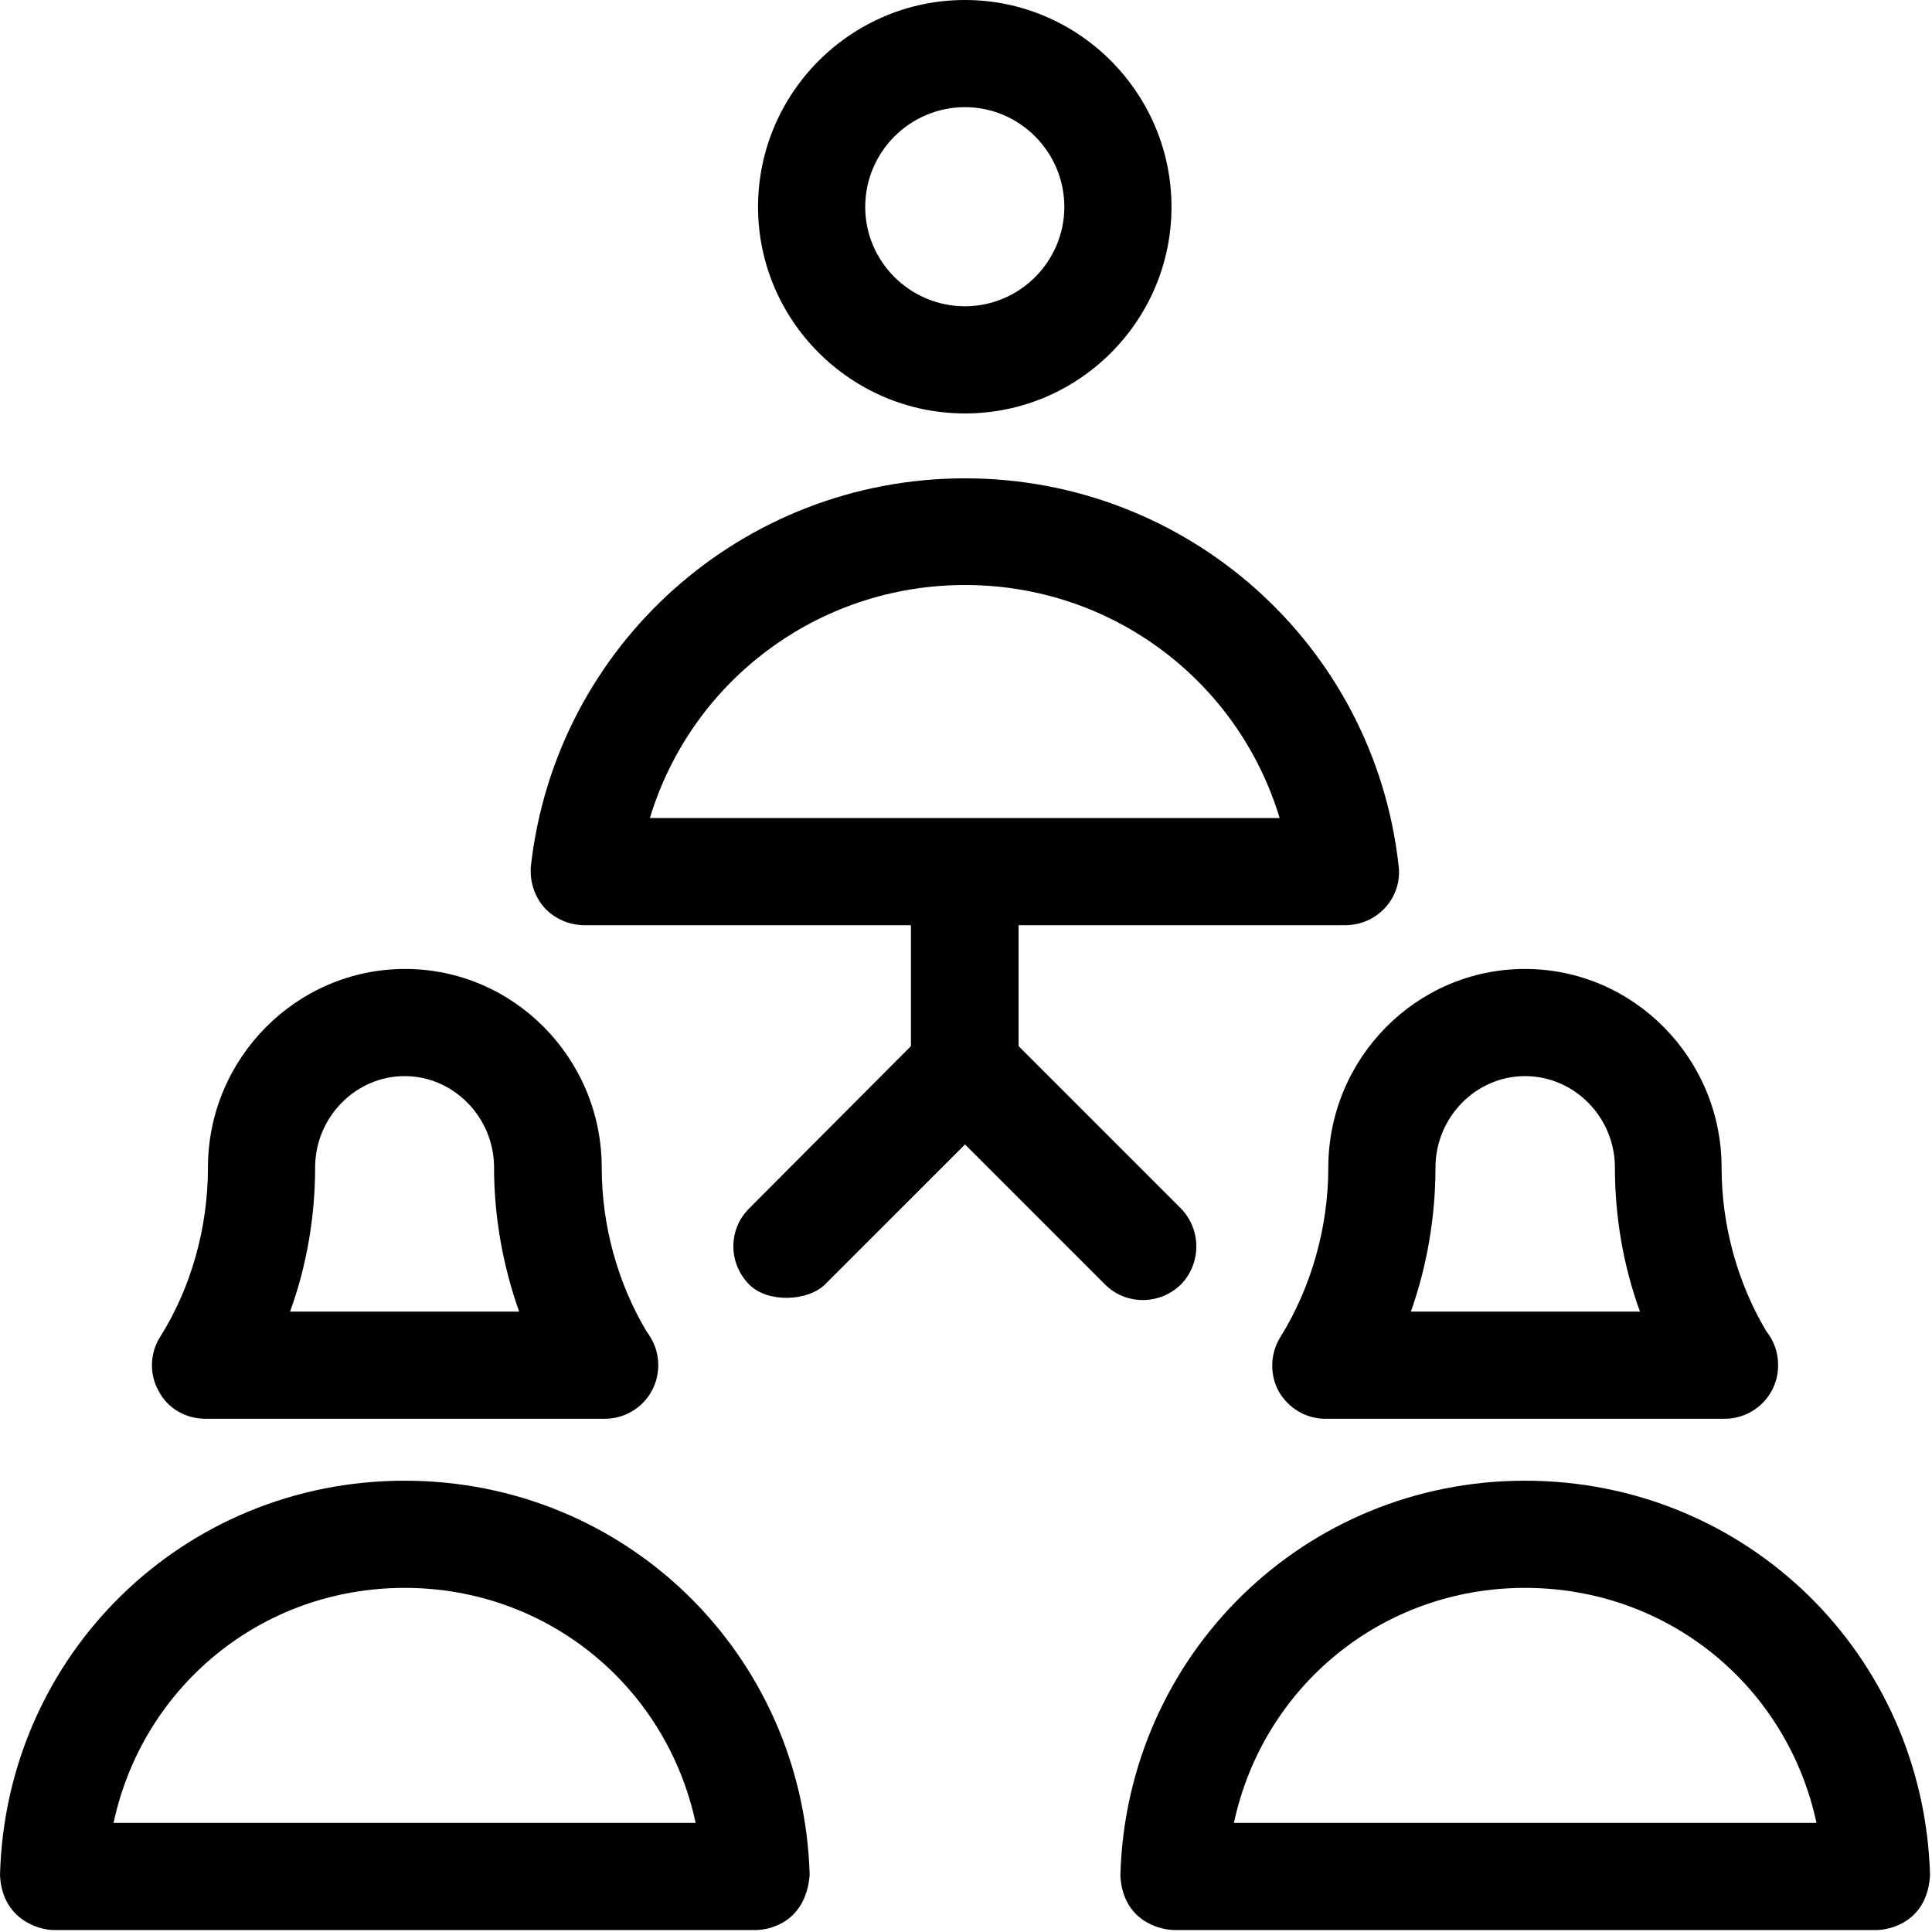
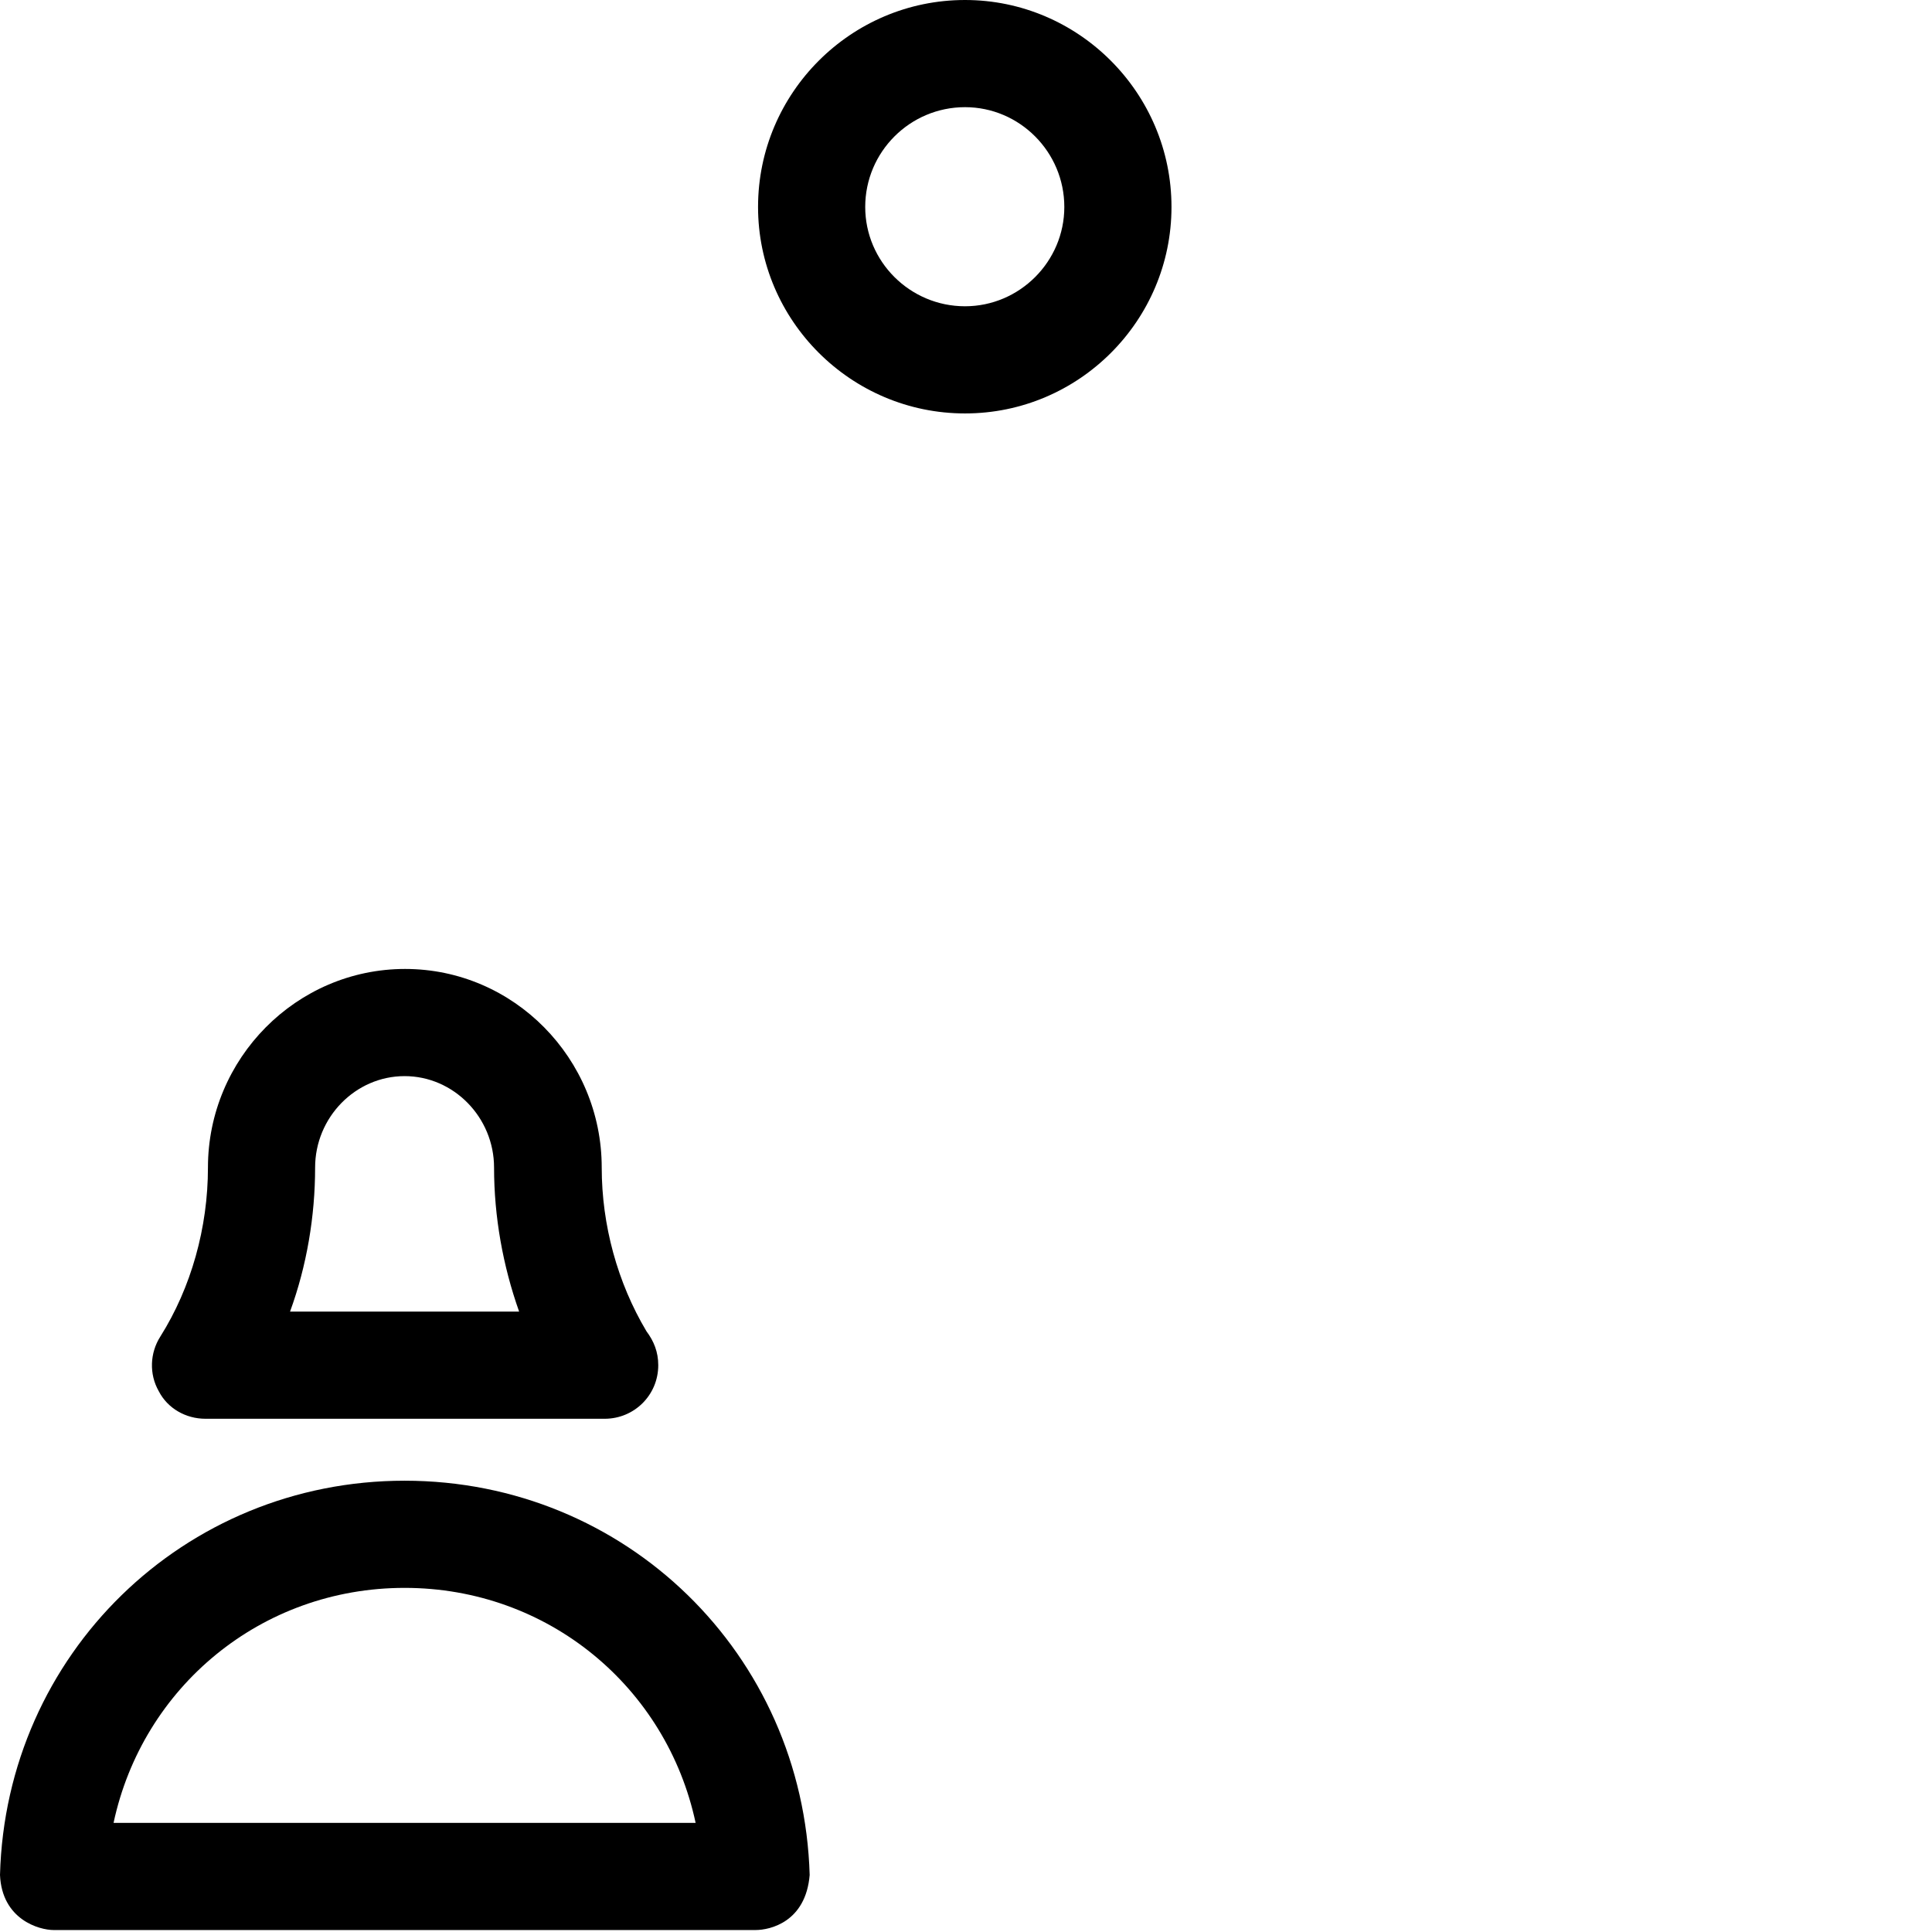
<svg xmlns="http://www.w3.org/2000/svg" version="1.2" viewBox="0 0 393 393" width="393" height="393">
  <title>networking-collaboration-svgrepo-com-svg</title>
  <style>
		.s0 { fill: #000000 } 
	</style>
  <g>
    <g>
      <path fill-rule="evenodd" class="s0" d="m238.3 42.1c0 23.1-18.8 42-42 42-23.2 0-42.1-18.9-42.1-42 0-23.2 18.9-42.1 42.1-42.1 23.1 0 42 18.9 42 42.1zm-21.8 0c0-11.2-9.1-20.3-20.2-20.3-11.2 0-20.3 9.1-20.3 20.3 0 11.1 9.1 20.2 20.3 20.2 11.1 0 20.2-9.1 20.2-20.2z" />
    </g>
  </g>
  <g>
    <g>
-       <path fill-rule="evenodd" class="s0" d="m133.9 277.7c0 6.1-4.9 10.9-10.9 10.9h-81.2c-4 0-7.7-2.1-9.5-5.6-2-3.5-1.8-7.8 0.3-11.1 6.3-10 9.7-22.2 9.7-34.4 0-22.2 18-40.4 40.1-40.4 22.1 0 40 18.2 40 40.4 0 11.7 3.2 23.4 9.1 33.3 1.5 2 2.4 4.2 2.4 6.9zm-28.3-10.9c-3.3-9.3-5.1-19.3-5.1-29.3 0-10.2-8.2-18.6-18.2-18.6-10 0-18.2 8.4-18.2 18.6 0 9.9-1.7 20-5.1 29.3z" />
+       <path fill-rule="evenodd" class="s0" d="m133.9 277.7c0 6.1-4.9 10.9-10.9 10.9h-81.2c-4 0-7.7-2.1-9.5-5.6-2-3.5-1.8-7.8 0.3-11.1 6.3-10 9.7-22.2 9.7-34.4 0-22.2 18-40.4 40.1-40.4 22.1 0 40 18.2 40 40.4 0 11.7 3.2 23.4 9.1 33.3 1.5 2 2.4 4.2 2.4 6.9m-28.3-10.9c-3.3-9.3-5.1-19.3-5.1-29.3 0-10.2-8.2-18.6-18.2-18.6-10 0-18.2 8.4-18.2 18.6 0 9.9-1.7 20-5.1 29.3z" />
    </g>
  </g>
  <g>
    <g>
      <path fill-rule="evenodd" class="s0" d="m164.7 381.4c-0.8 9.6-8.1 11.2-11 11.2h-142.8c-2.9 0-10.5-2.1-10.9-11.2 1.2-44.9 37.4-80.2 82.3-80.2 45 0 81.1 35.3 82.4 80.2zm-23.2-10.6c-5.9-27.6-30-47.8-59.2-47.8-29.2 0-53.3 20.2-59.2 47.8z" />
    </g>
  </g>
  <g>
    <g>
-       <path fill-rule="evenodd" class="s0" d="m361.7 277.7c0 6.1-4.9 10.9-10.9 10.9h-81.2c-3.9 0-7.5-2.1-9.5-5.6-1.9-3.5-1.7-7.8 0.4-11.1 6.2-10 9.7-22.2 9.7-34.4 0-22.2 17.9-40.4 40-40.4 22.1 0 40 18.2 40 40.4 0 11.7 3.2 23.4 9.1 33.3 1.5 1.9 2.4 4.2 2.4 6.9zm-28.1-10.9c-3.4-9.3-5.1-19.3-5.1-29.3 0-10.2-8.2-18.6-18.3-18.6-10 0-18.2 8.4-18.2 18.6 0 9.9-1.7 20-5 29.3z" />
-     </g>
+       </g>
  </g>
  <g>
    <g>
-       <path fill-rule="evenodd" class="s0" d="m392.6 381.4c-0.5 9.4-8 11.2-10.9 11.2h-142.8c-3 0-10.6-1.9-11-11.2 1.3-44.9 37.5-80.2 82.3-80.2 45 0 81.1 35.3 82.4 80.2zm-23.1-10.6c-5.9-27.6-30-47.8-59.3-47.8-29.2 0-53.3 20.2-59.2 47.8z" />
-     </g>
+       </g>
  </g>
  <g>
    <g>
-       <path fill-rule="evenodd" class="s0" d="m281.8 184.6c-2.1 2.3-5 3.6-8.2 3.6h-66.4v24.6l33 33c4.2 4.3 4.2 11.2 0 15.5-4.3 4.2-11.2 4.2-15.4 0l-28.5-28.5-28.5 28.5c-3.5 3.4-11.6 3.8-15.4 0-4.3-4.4-4.3-11.2 0-15.5l32.9-33v-24.6h-66.4c-3.1 0-6.1-1.3-8.2-3.6-2-2.3-3-5.4-2.7-8.5 5.1-44.9 43-78.8 88.3-78.8 45.2 0 83.2 33.8 88.2 78.8 0.4 3.1-0.6 6.2-2.7 8.5zm-21.5-18.2c-8.4-27.8-34-47.4-64-47.4-30 0-55.7 19.6-64.1 47.4z" />
-     </g>
+       </g>
  </g>
</svg>